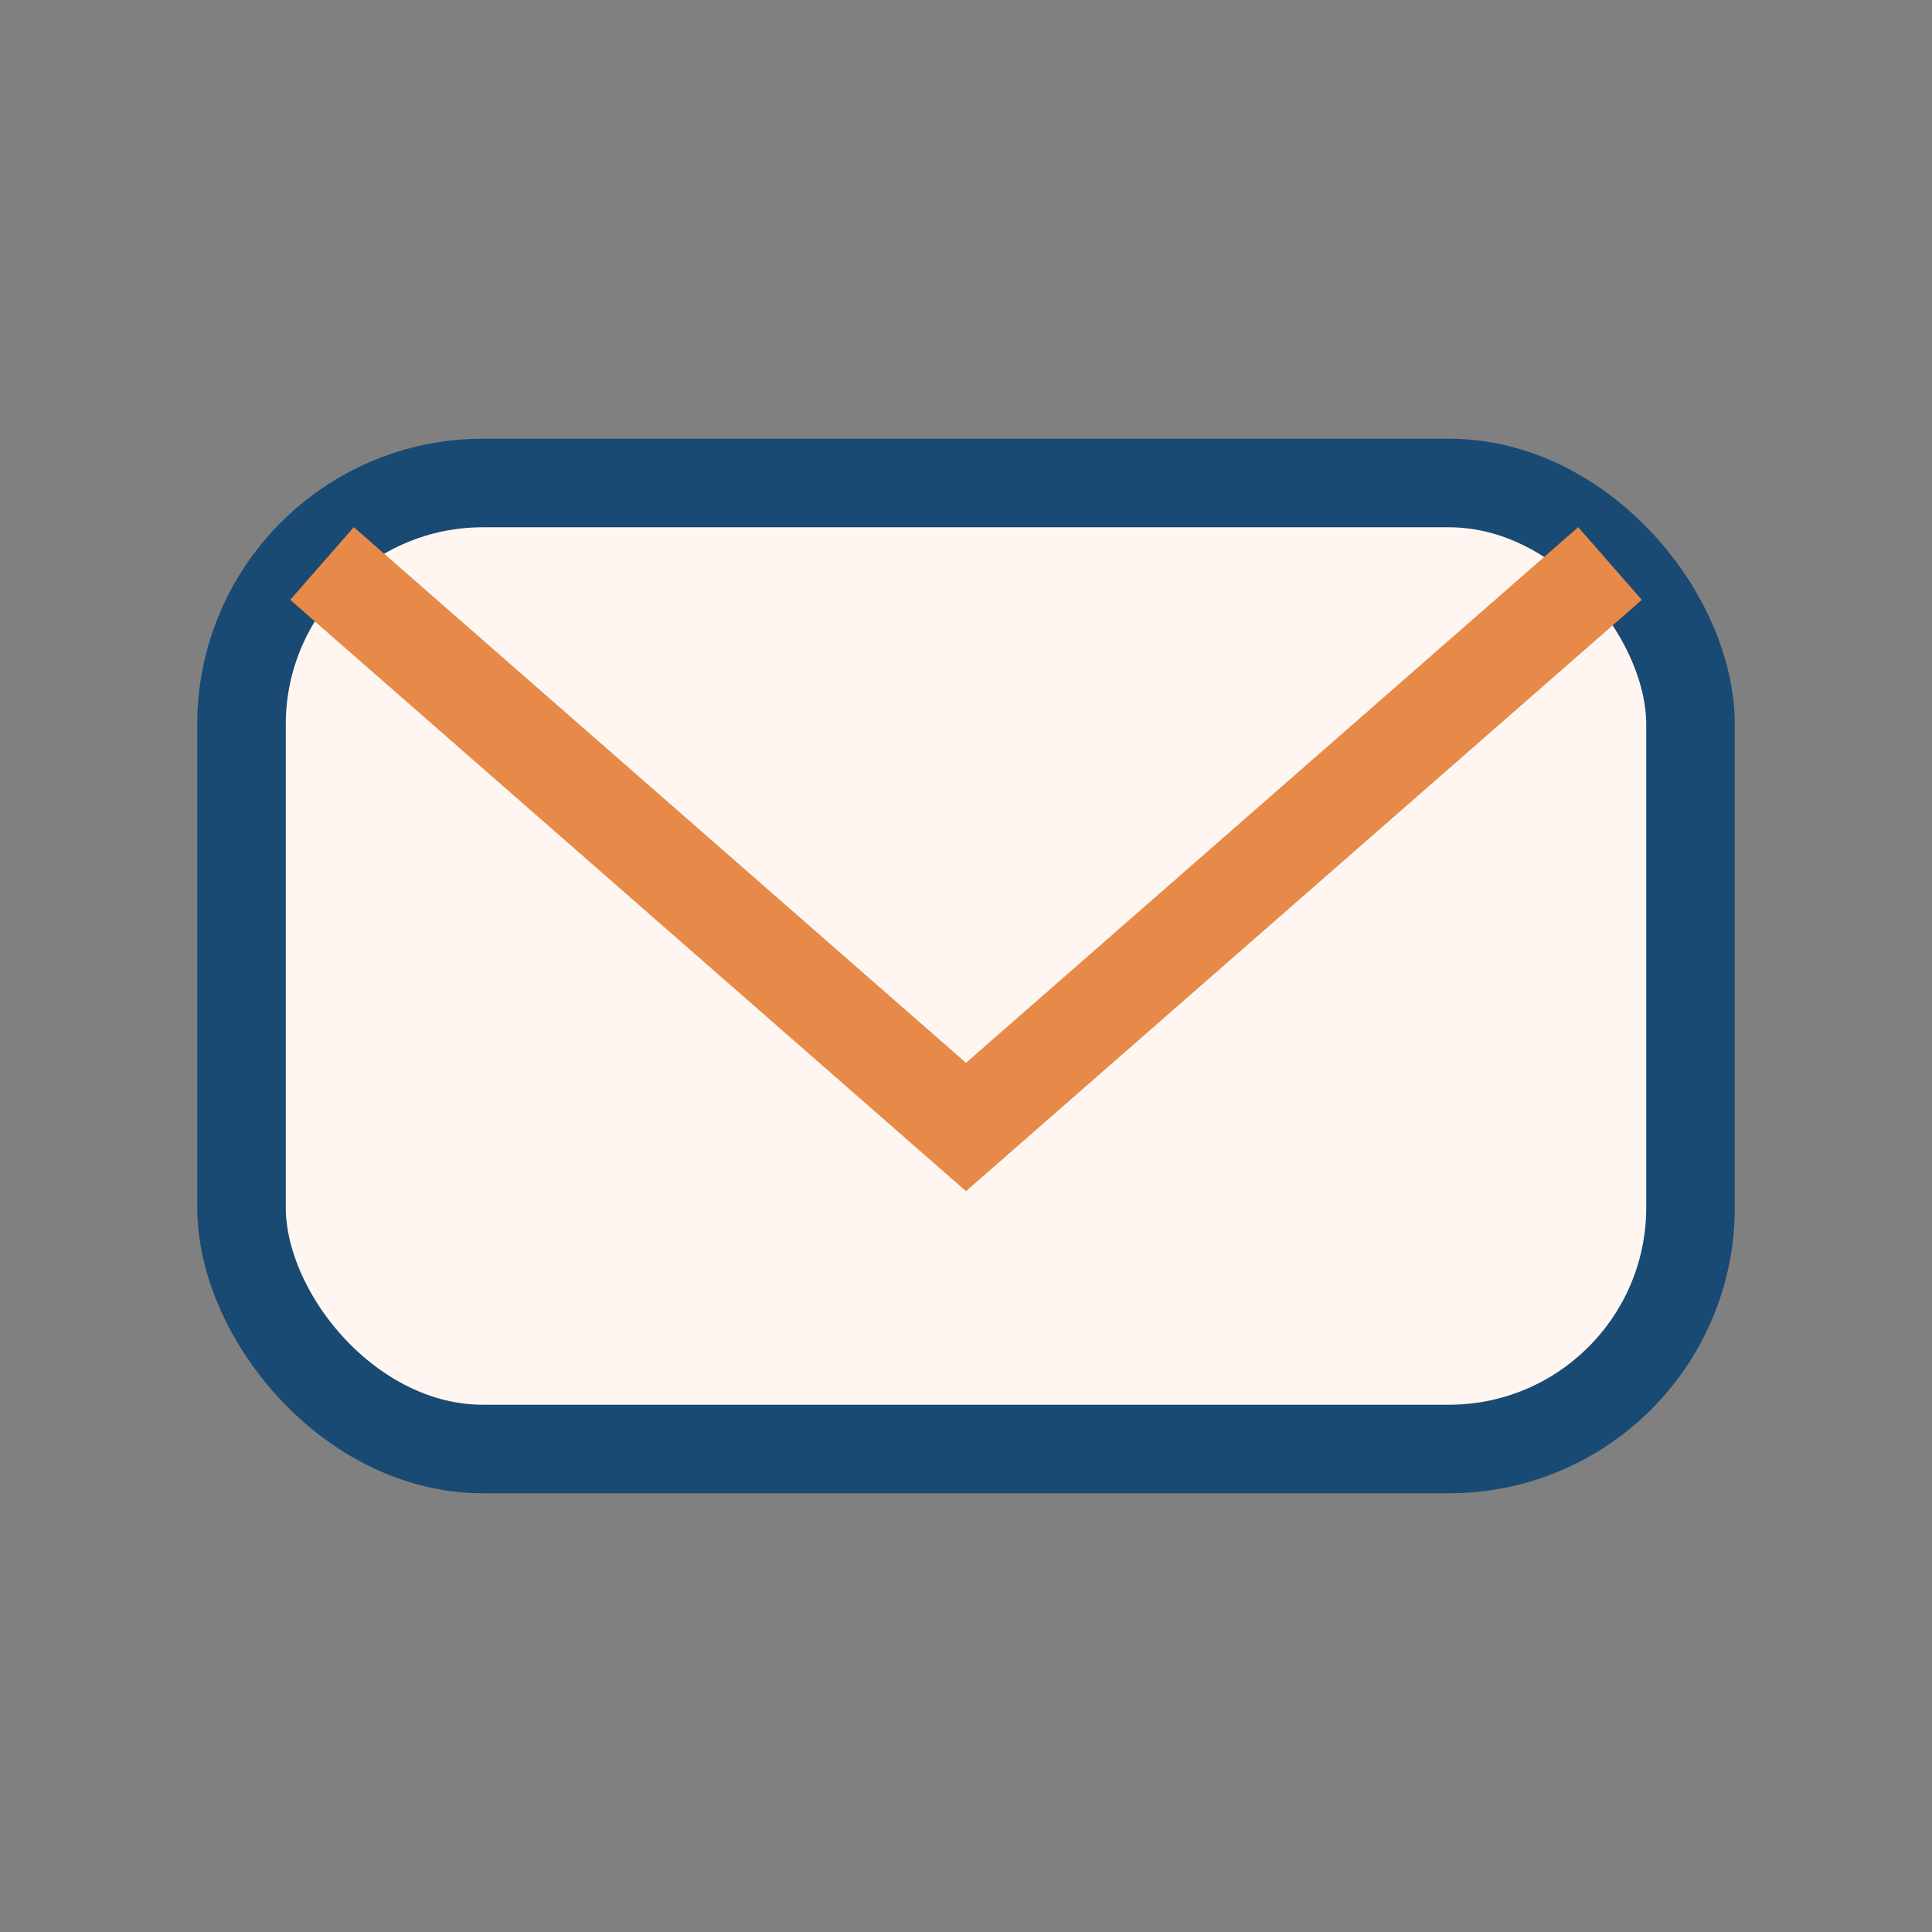
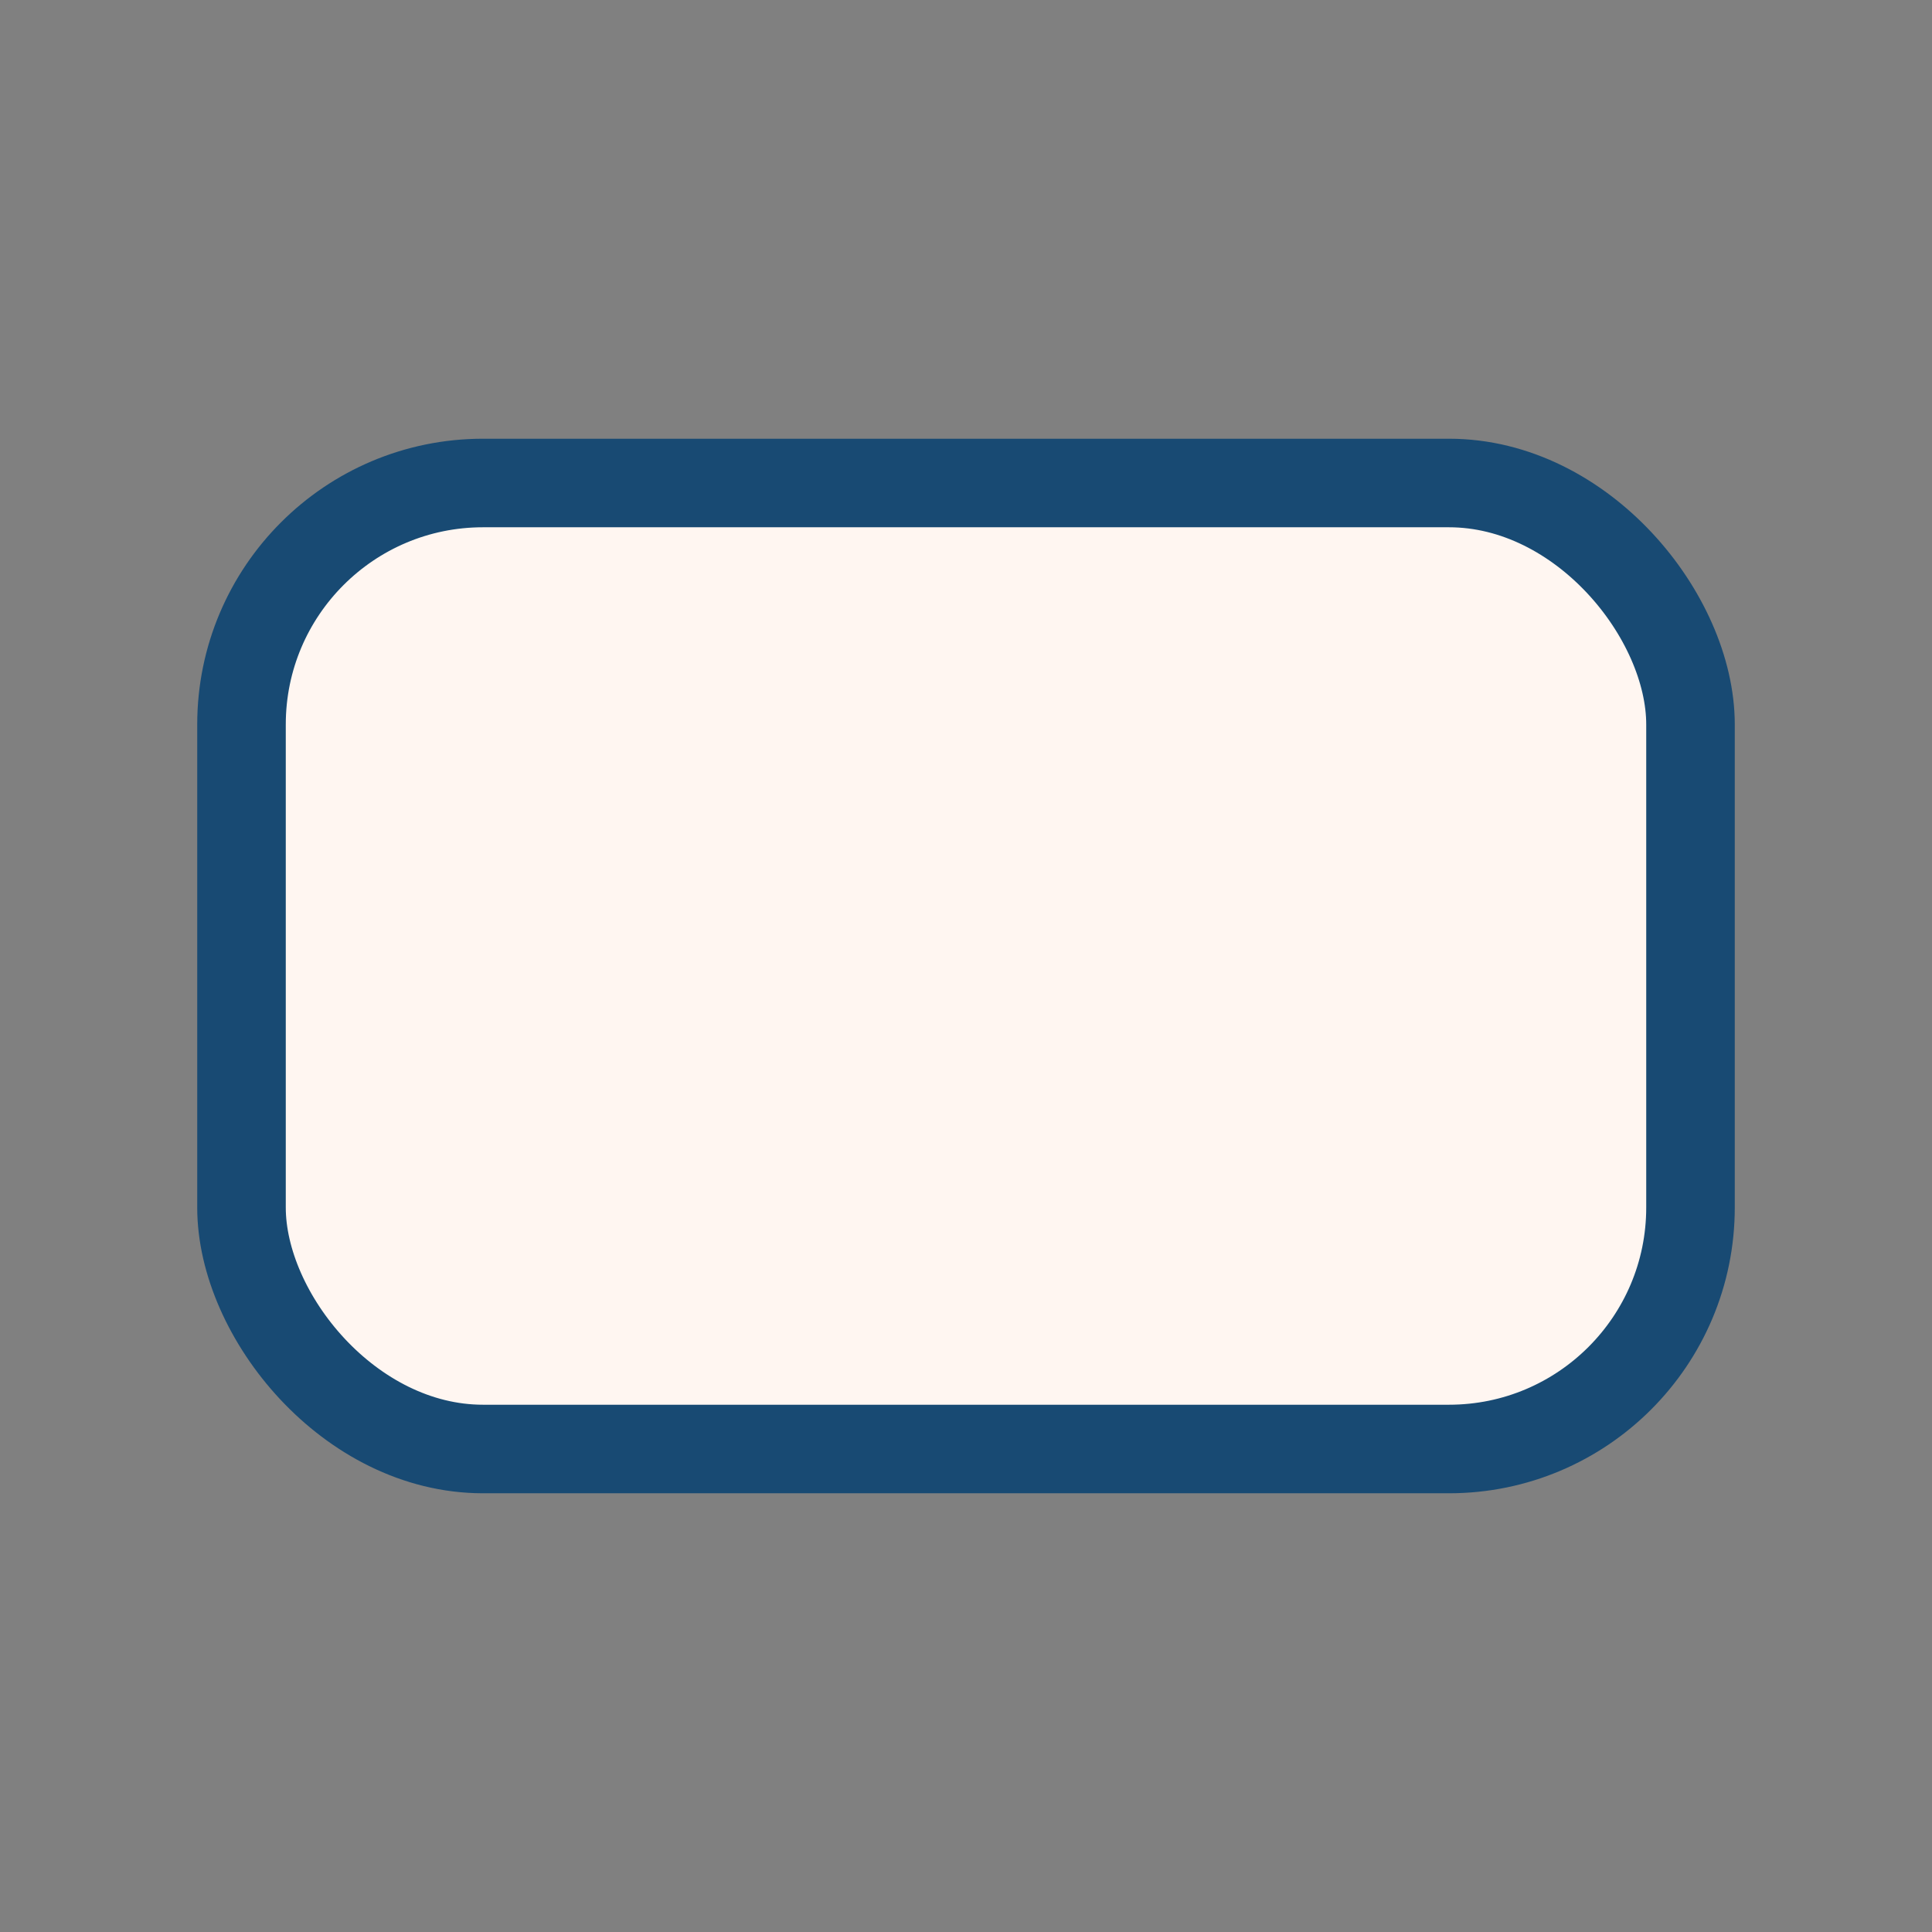
<svg xmlns="http://www.w3.org/2000/svg" width="24" height="24" viewBox="0 0 24 24">
  <rect x="0" y="0" width="24" height="24" fill="#808080" stroke="none" />
  <rect x="3" y="6" width="18" height="12" rx="3" fill="#FFF6F1" stroke="#184A73" stroke-width="1.1" />
-   <path d="M4 7l8 7 8-7" stroke="#E68949" stroke-width="1.2" fill="none" />
</svg>